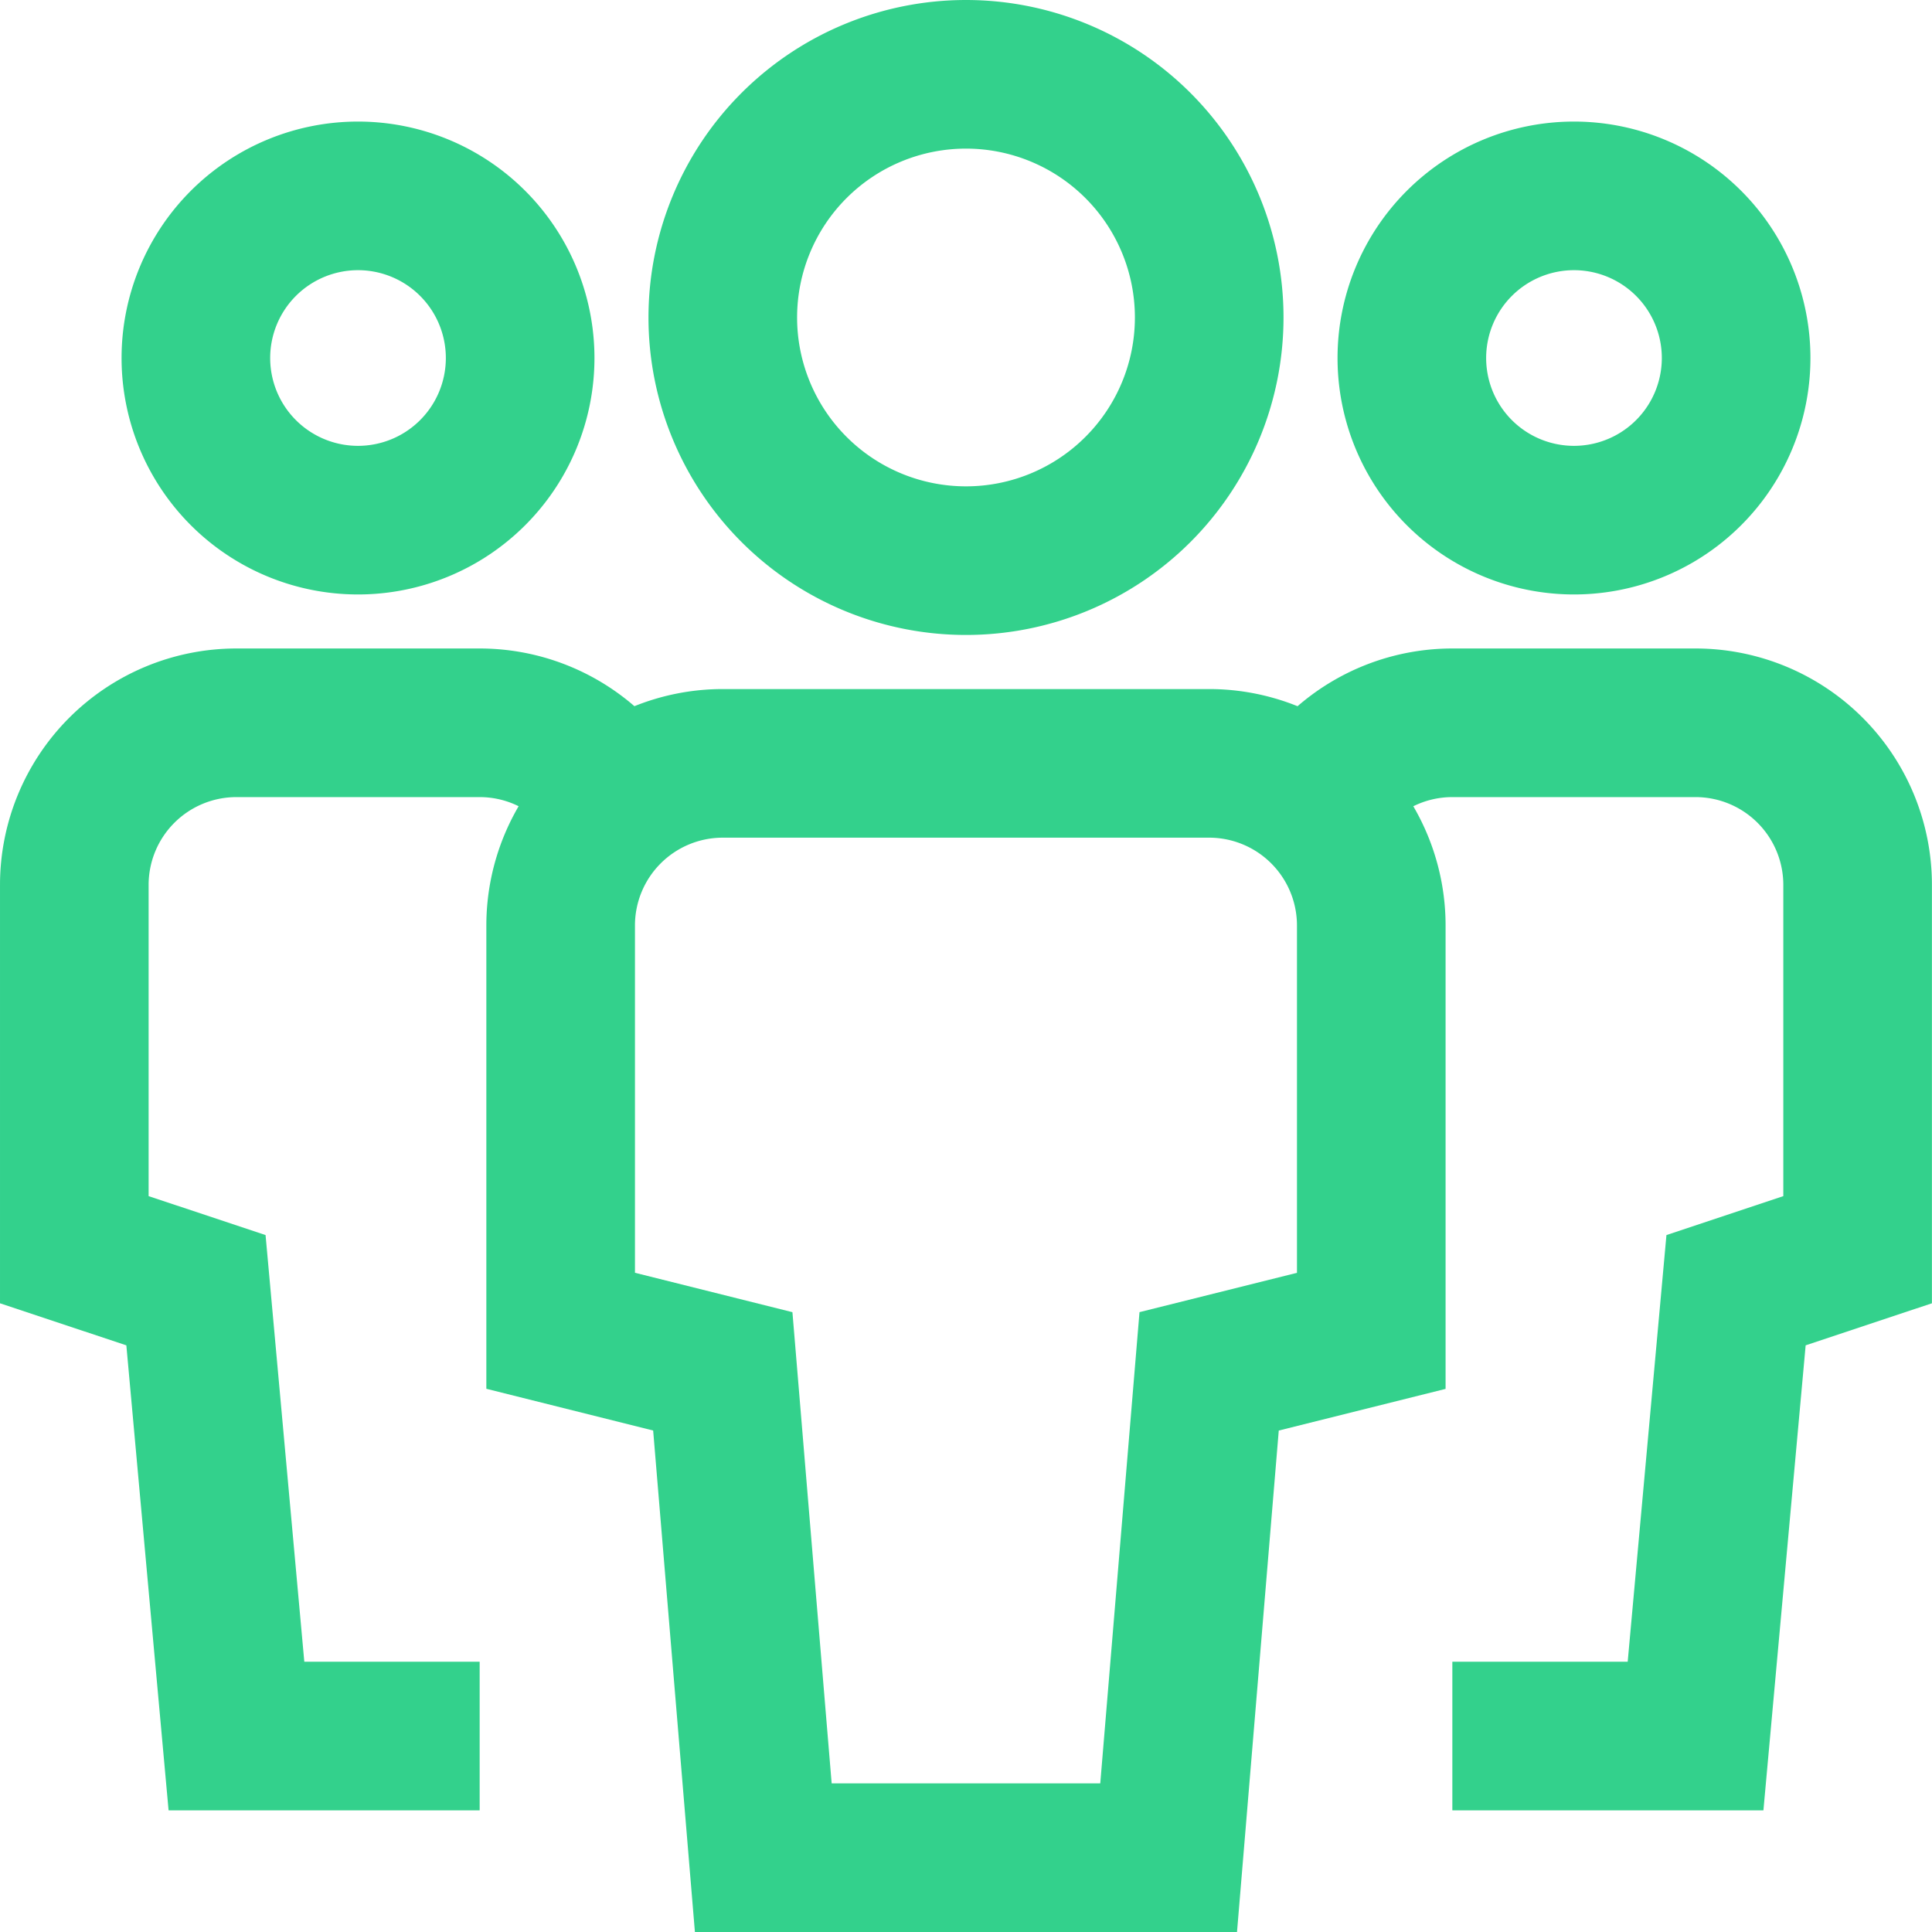
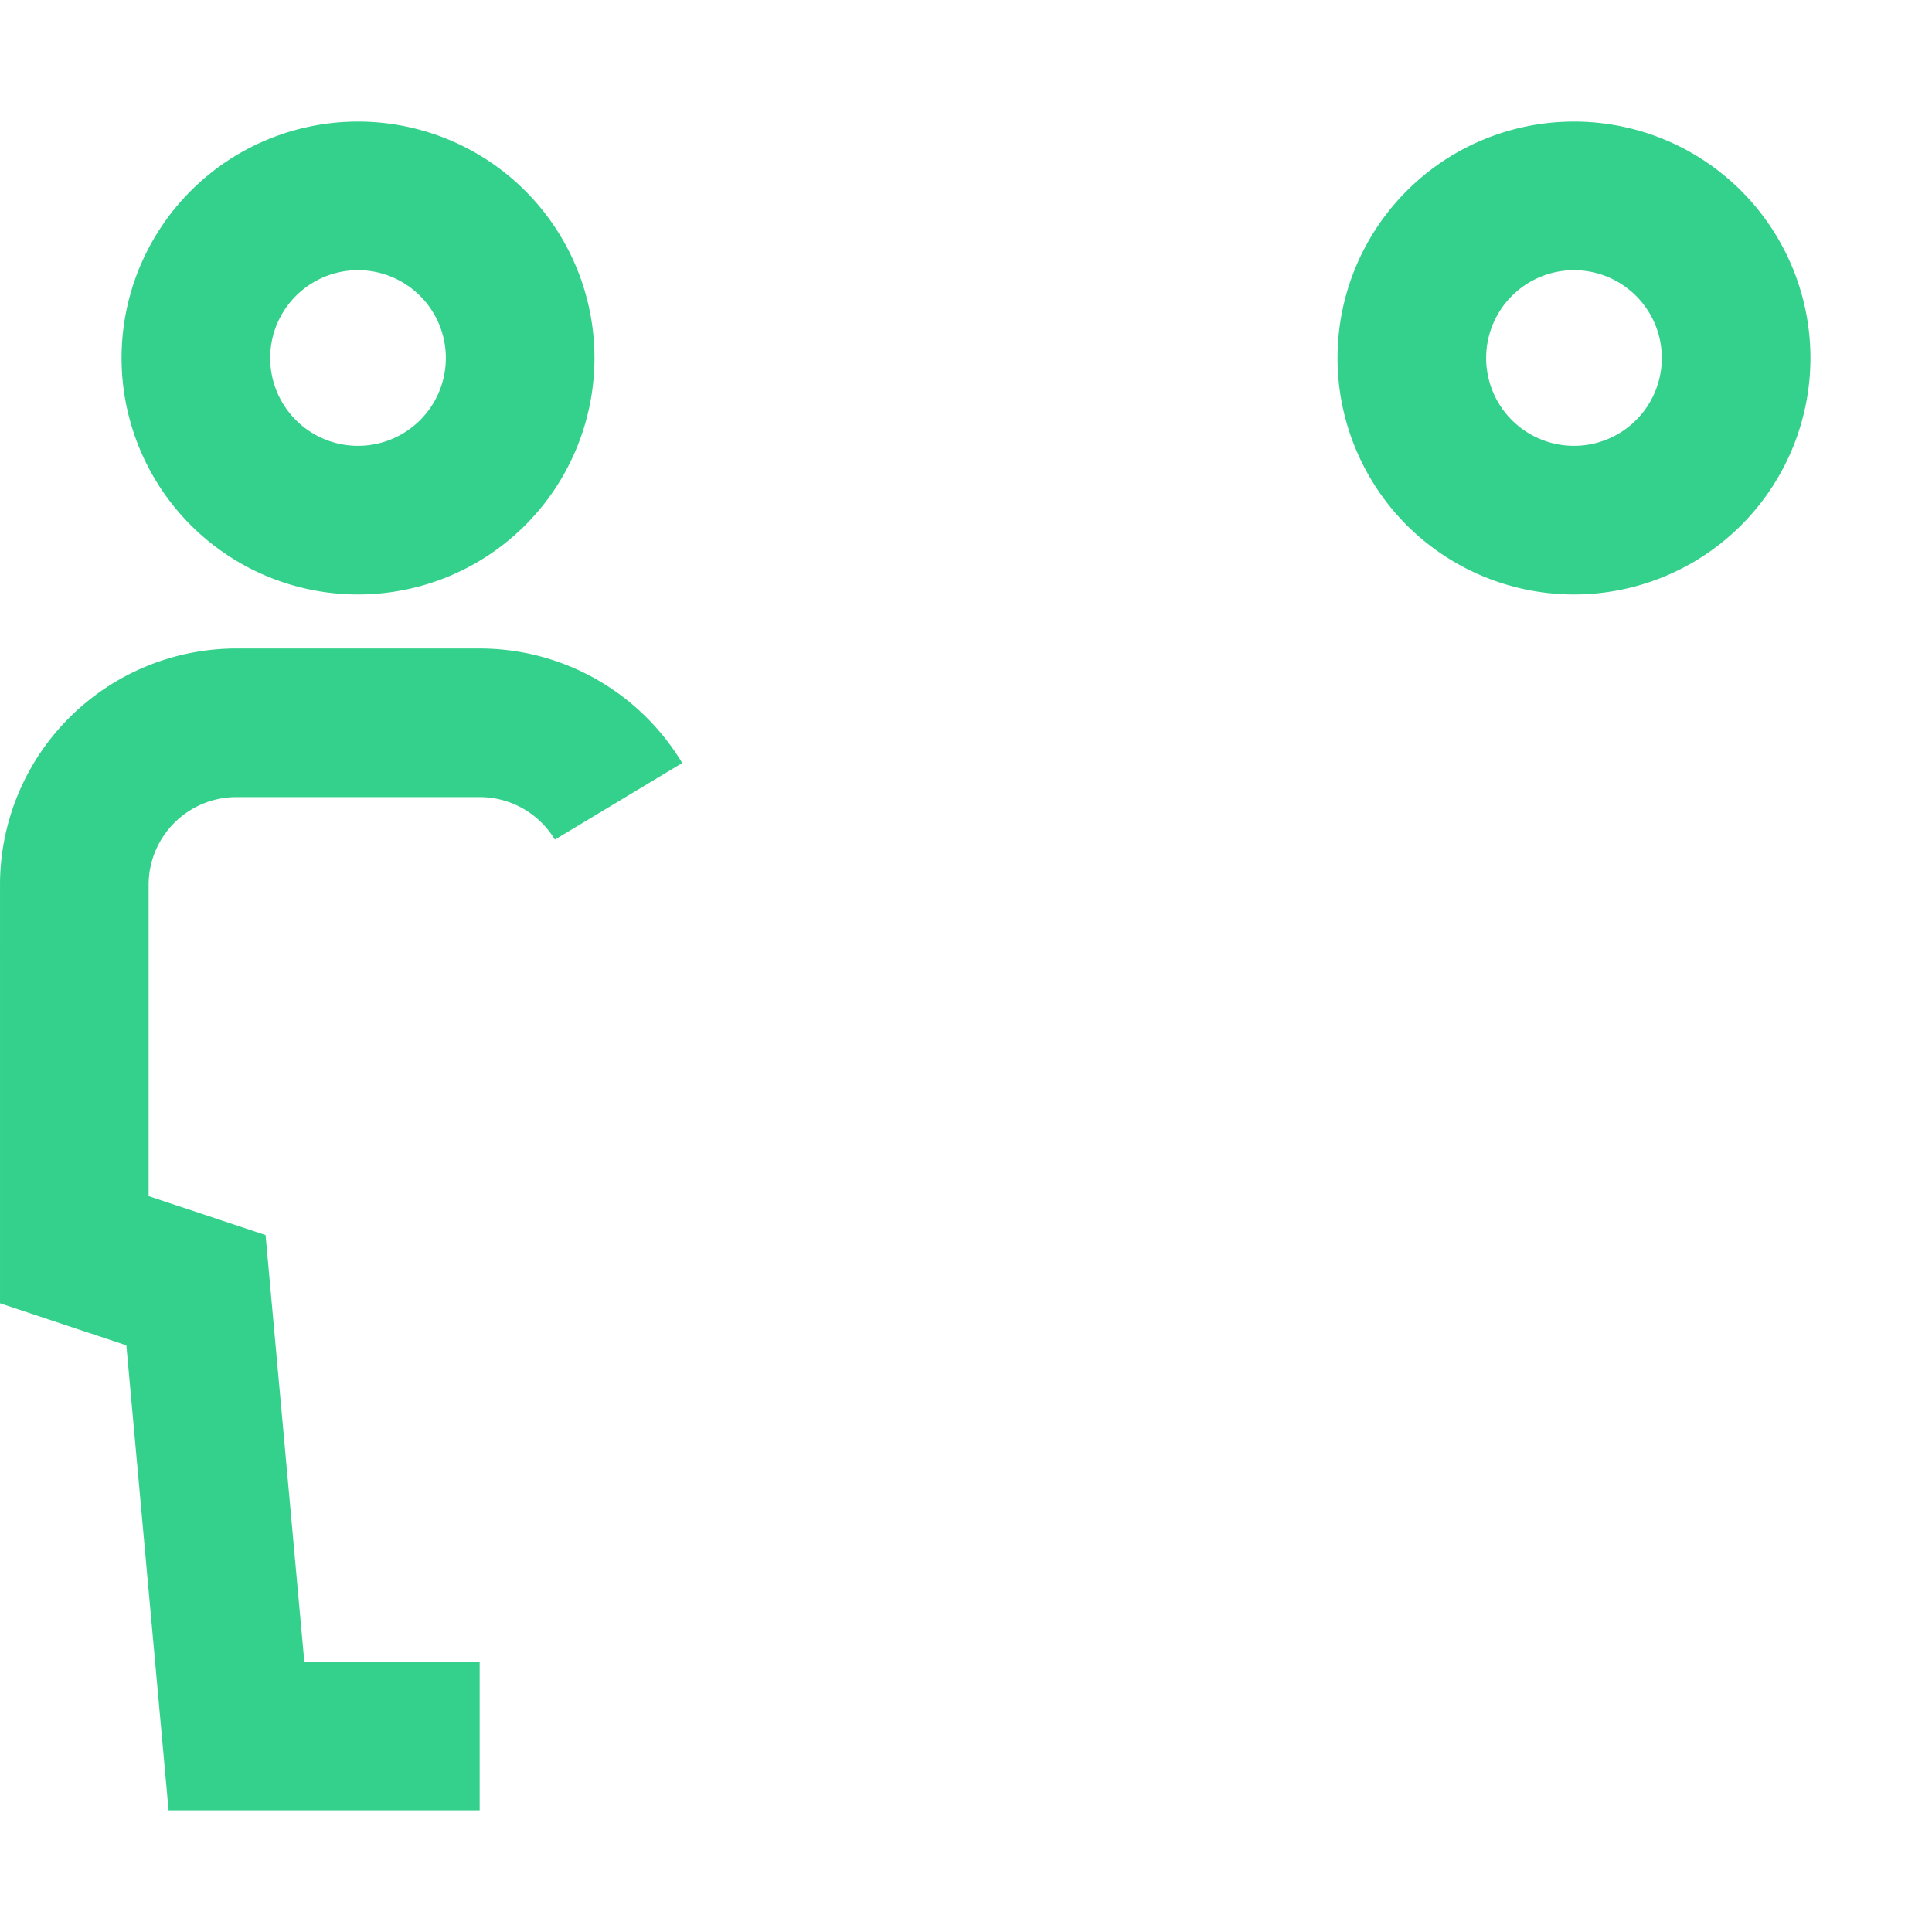
<svg xmlns="http://www.w3.org/2000/svg" height="26" viewBox="0 0 26 26" width="26">
  <g fill="none" stroke="#33d18c" stroke-miterlimit="10" stroke-width="2">
    <path d="m7.182 9.364a2.182 2.182 0 0 1 -2.182-2.182 2.182 2.182 0 0 1 2.182-2.182 2.182 2.182 0 0 1 2.182 2.182 2.182 2.182 0 0 1 -2.182 2.182z" stroke-linecap="square" transform="translate(-2.364 -2.364)" />
    <path d="m7.455 31.636h-3.273l-.545-6-1.637-.545v-4.909a2.182 2.182 0 0 1 2.182-2.182h3.273a2.181 2.181 0 0 1 1.869 1.057" transform="translate(-1 -8.273)" />
    <path d="m37.182 9.364a2.182 2.182 0 0 0 2.182-2.182 2.182 2.182 0 0 0 -2.182-2.182 2.182 2.182 0 0 0 -2.182 2.182 2.182 2.182 0 0 0 2.182 2.182z" stroke-linecap="square" transform="translate(-16 -2.364)" />
-     <path d="m34.442 31.636h3.273l.545-6 1.636-.545v-4.909a2.182 2.182 0 0 0 -2.181-2.182h-3.273a2.181 2.181 0 0 0 -1.869 1.057" transform="translate(-14.897 -8.273)" />
    <g stroke-linecap="square">
-       <path d="m21.273 8.545a3.273 3.273 0 0 1 -3.273-3.272 3.273 3.273 0 0 1 3.273-3.273 3.273 3.273 0 0 1 3.273 3.273 3.273 3.273 0 0 1 -3.273 3.272z" transform="translate(-8.273 -1)" />
-       <path d="m22.182 33.727h-5.455l-.545-6.545-2.182-.546v-5.454a2.182 2.182 0 0 1 2.182-2.182h6.545a2.182 2.182 0 0 1 2.182 2.182v5.455l-2.182.545z" transform="translate(-6.455 -8.727)" />
-     </g>
+       </g>
  </g>
</svg>